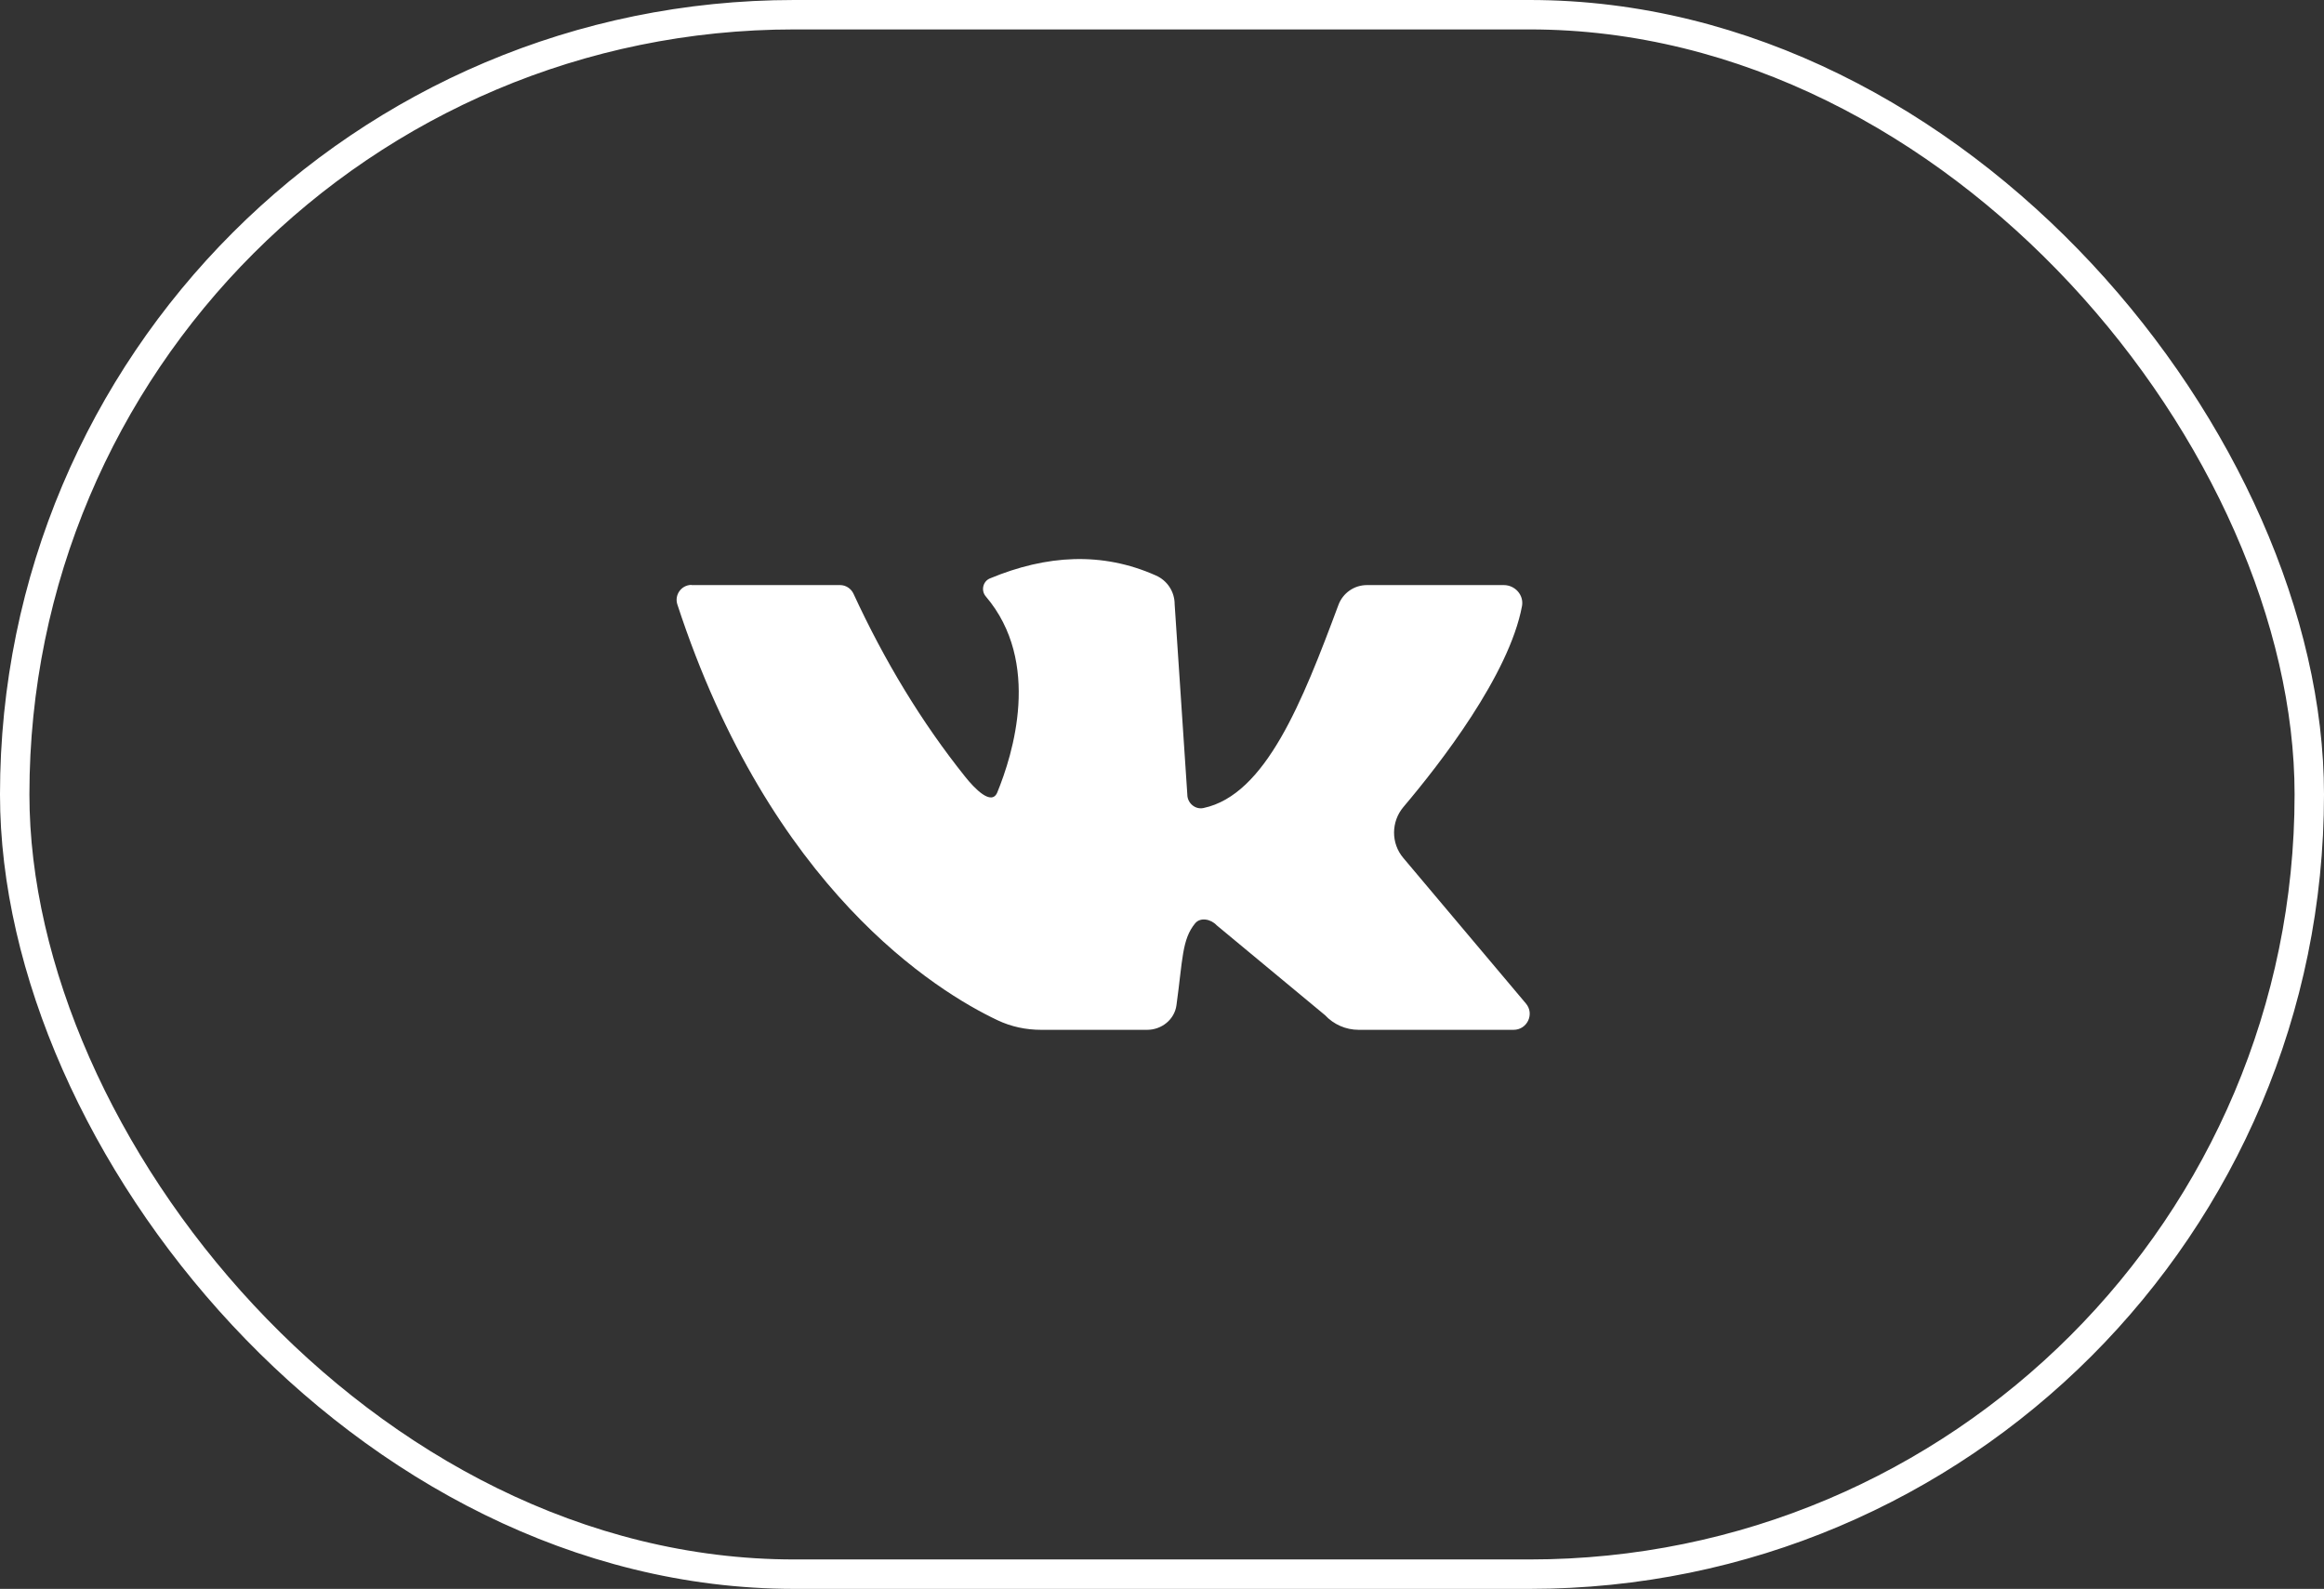
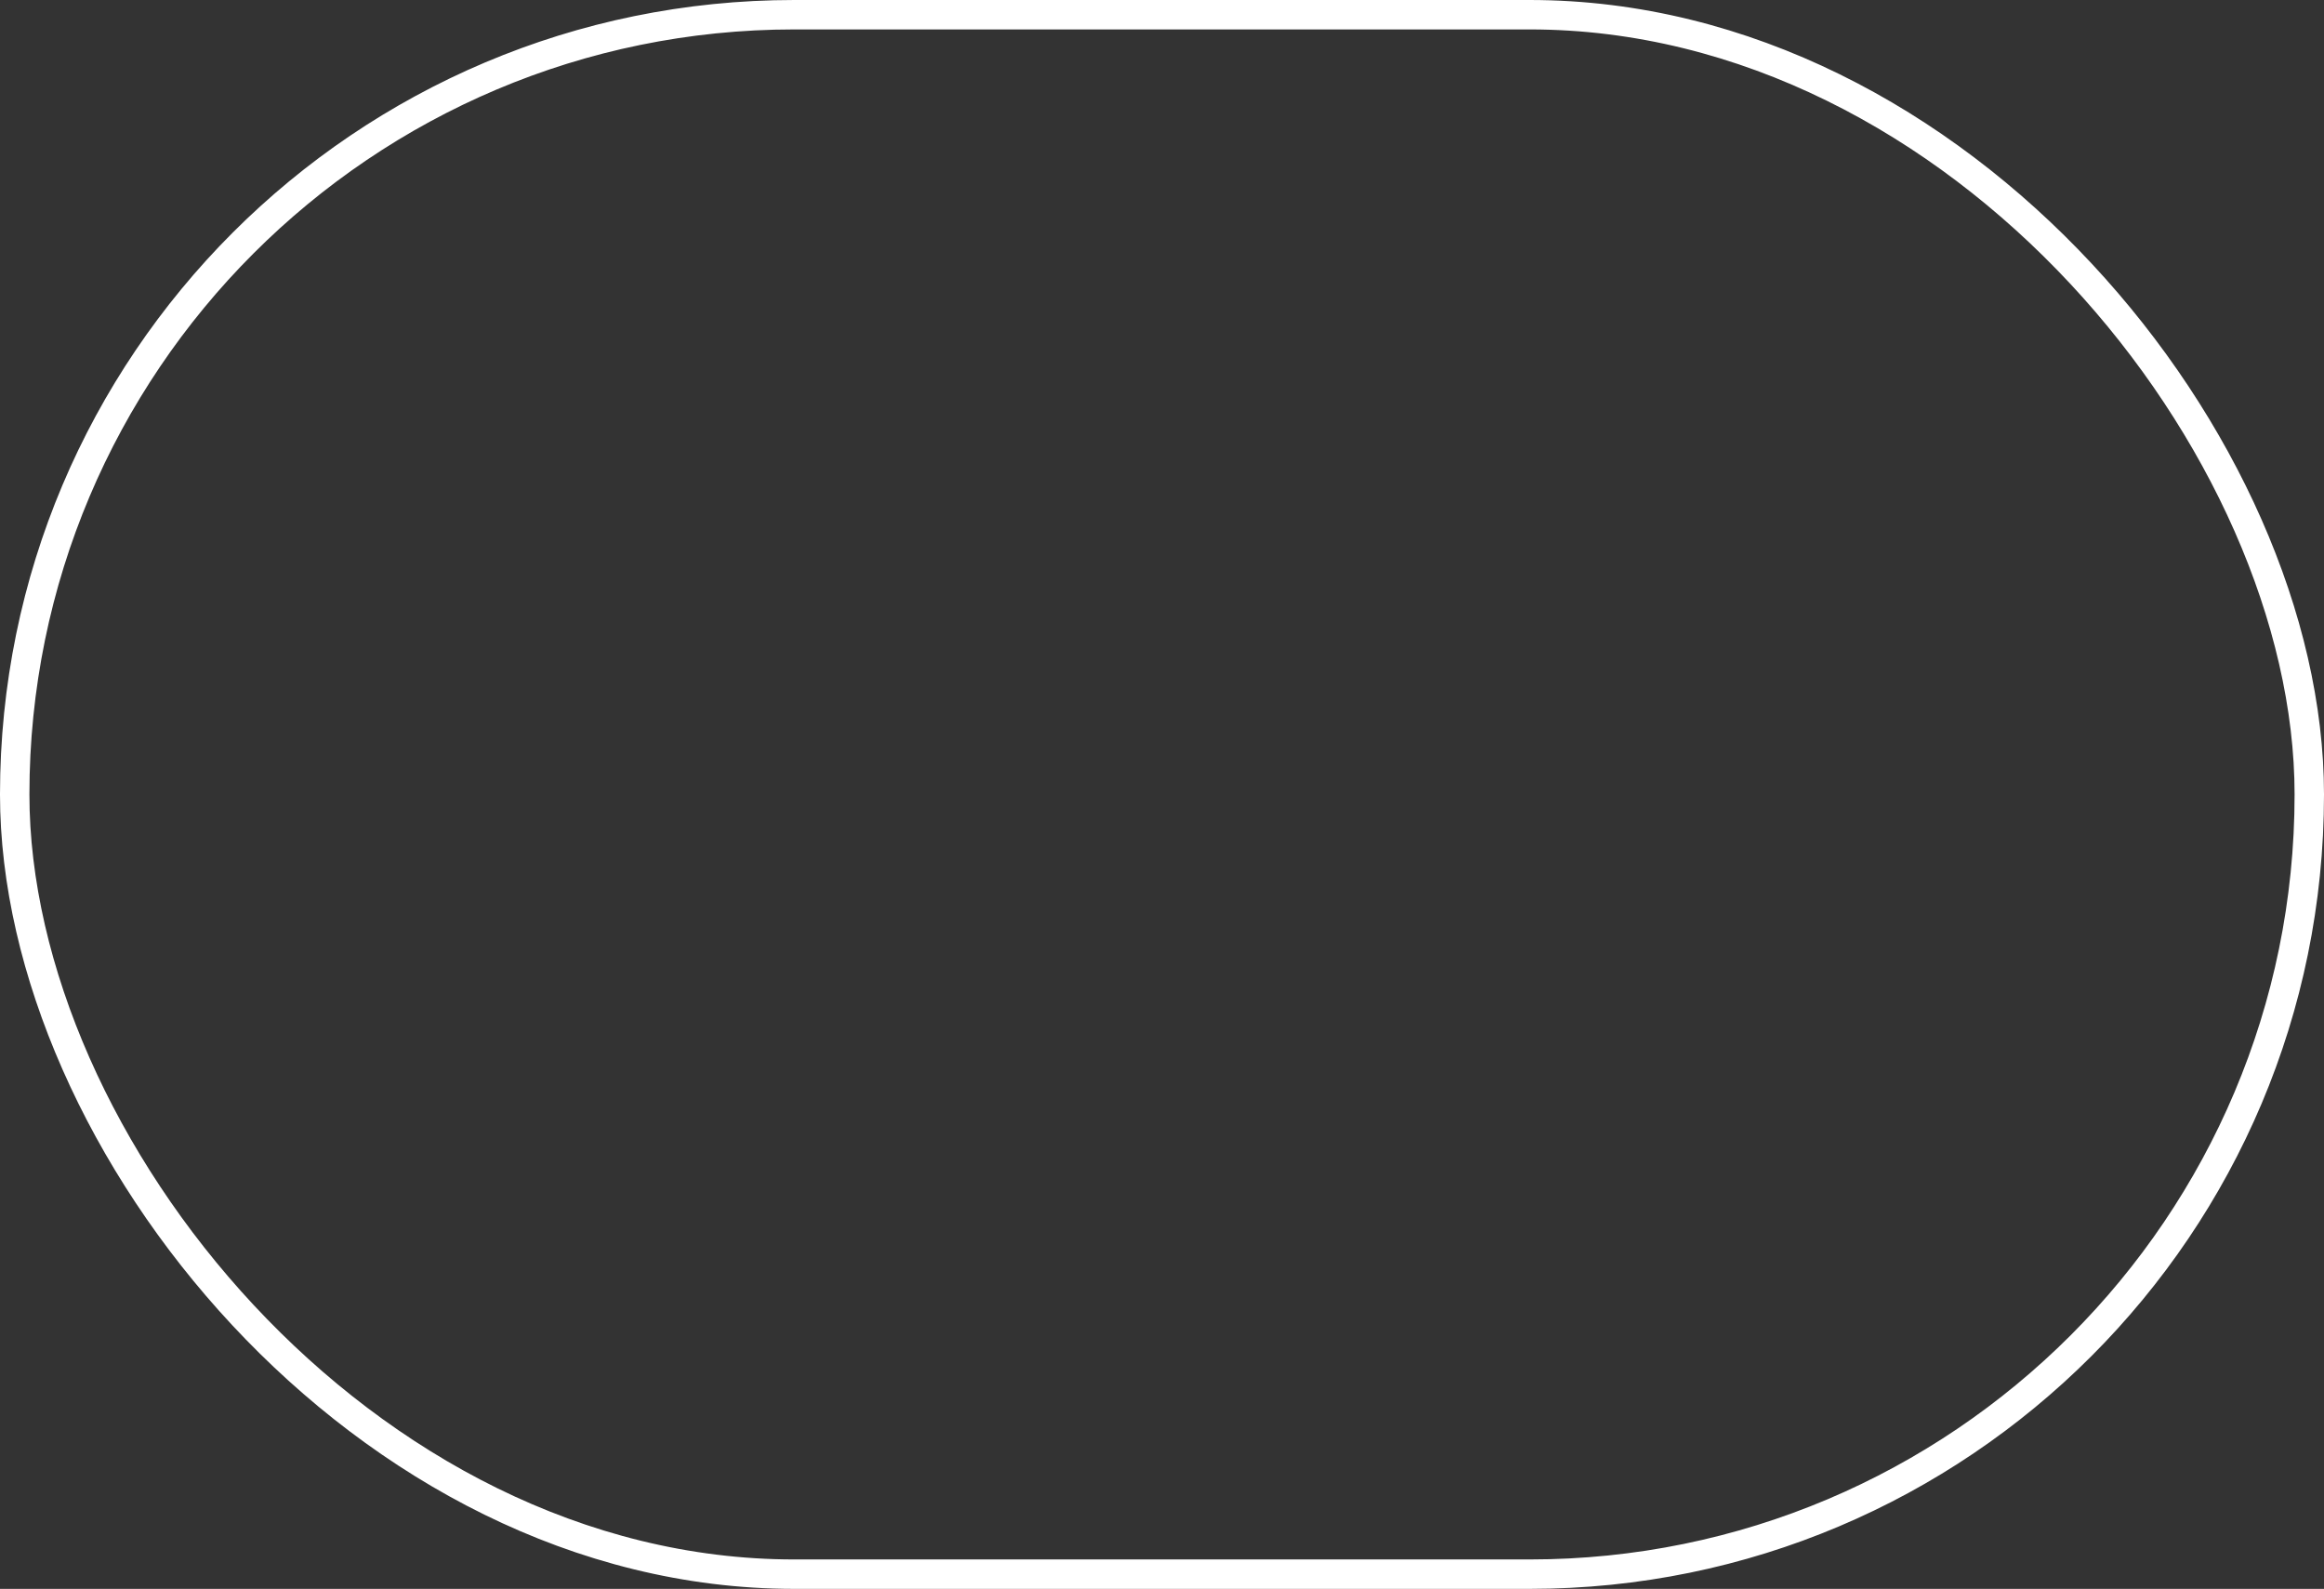
<svg xmlns="http://www.w3.org/2000/svg" width="79" height="54" viewBox="0 0 79 54" fill="none">
  <rect x="0" y="0" width="79" height="54" fill="#333333" stroke="none" />
  <rect x="0.5" y="0.5" width="78" height="53" rx="26.5" stroke="white" />
-   <path d="M23.506 19.882C23.506 19.884 23.507 19.885 23.509 19.885C24.821 19.885 27.618 19.885 28.558 19.885C28.752 19.885 28.929 20.001 29.012 20.177C30.064 22.455 31.32 24.538 32.812 26.402C33.124 26.793 33.699 27.395 33.898 26.938V26.938C34.429 25.646 35.414 22.506 33.511 20.271C33.339 20.073 33.411 19.758 33.649 19.659C35.575 18.858 37.462 18.743 39.293 19.559C39.681 19.73 39.93 20.111 39.93 20.536L40.361 27.004C40.361 27.291 40.627 27.523 40.909 27.462C43.023 27.015 44.268 23.858 45.496 20.564C45.646 20.155 46.033 19.885 46.465 19.885H51.119C51.501 19.885 51.805 20.222 51.738 20.597C51.301 22.937 48.944 25.966 47.71 27.423C47.284 27.925 47.278 28.665 47.71 29.167L51.871 34.106C52.17 34.459 51.916 35 51.451 35H46.183C45.751 35 45.336 34.818 45.043 34.503L41.357 31.446C41.164 31.236 40.804 31.165 40.627 31.38C40.173 31.932 40.206 32.616 39.991 34.167C39.924 34.652 39.487 35 38.995 35H35.392C34.878 35 34.374 34.895 33.909 34.674C31.845 33.698 26.195 30.232 23.025 20.542C22.92 20.217 23.162 19.881 23.503 19.879C23.505 19.879 23.506 19.881 23.506 19.882V19.882Z" fill="white" />
</svg>